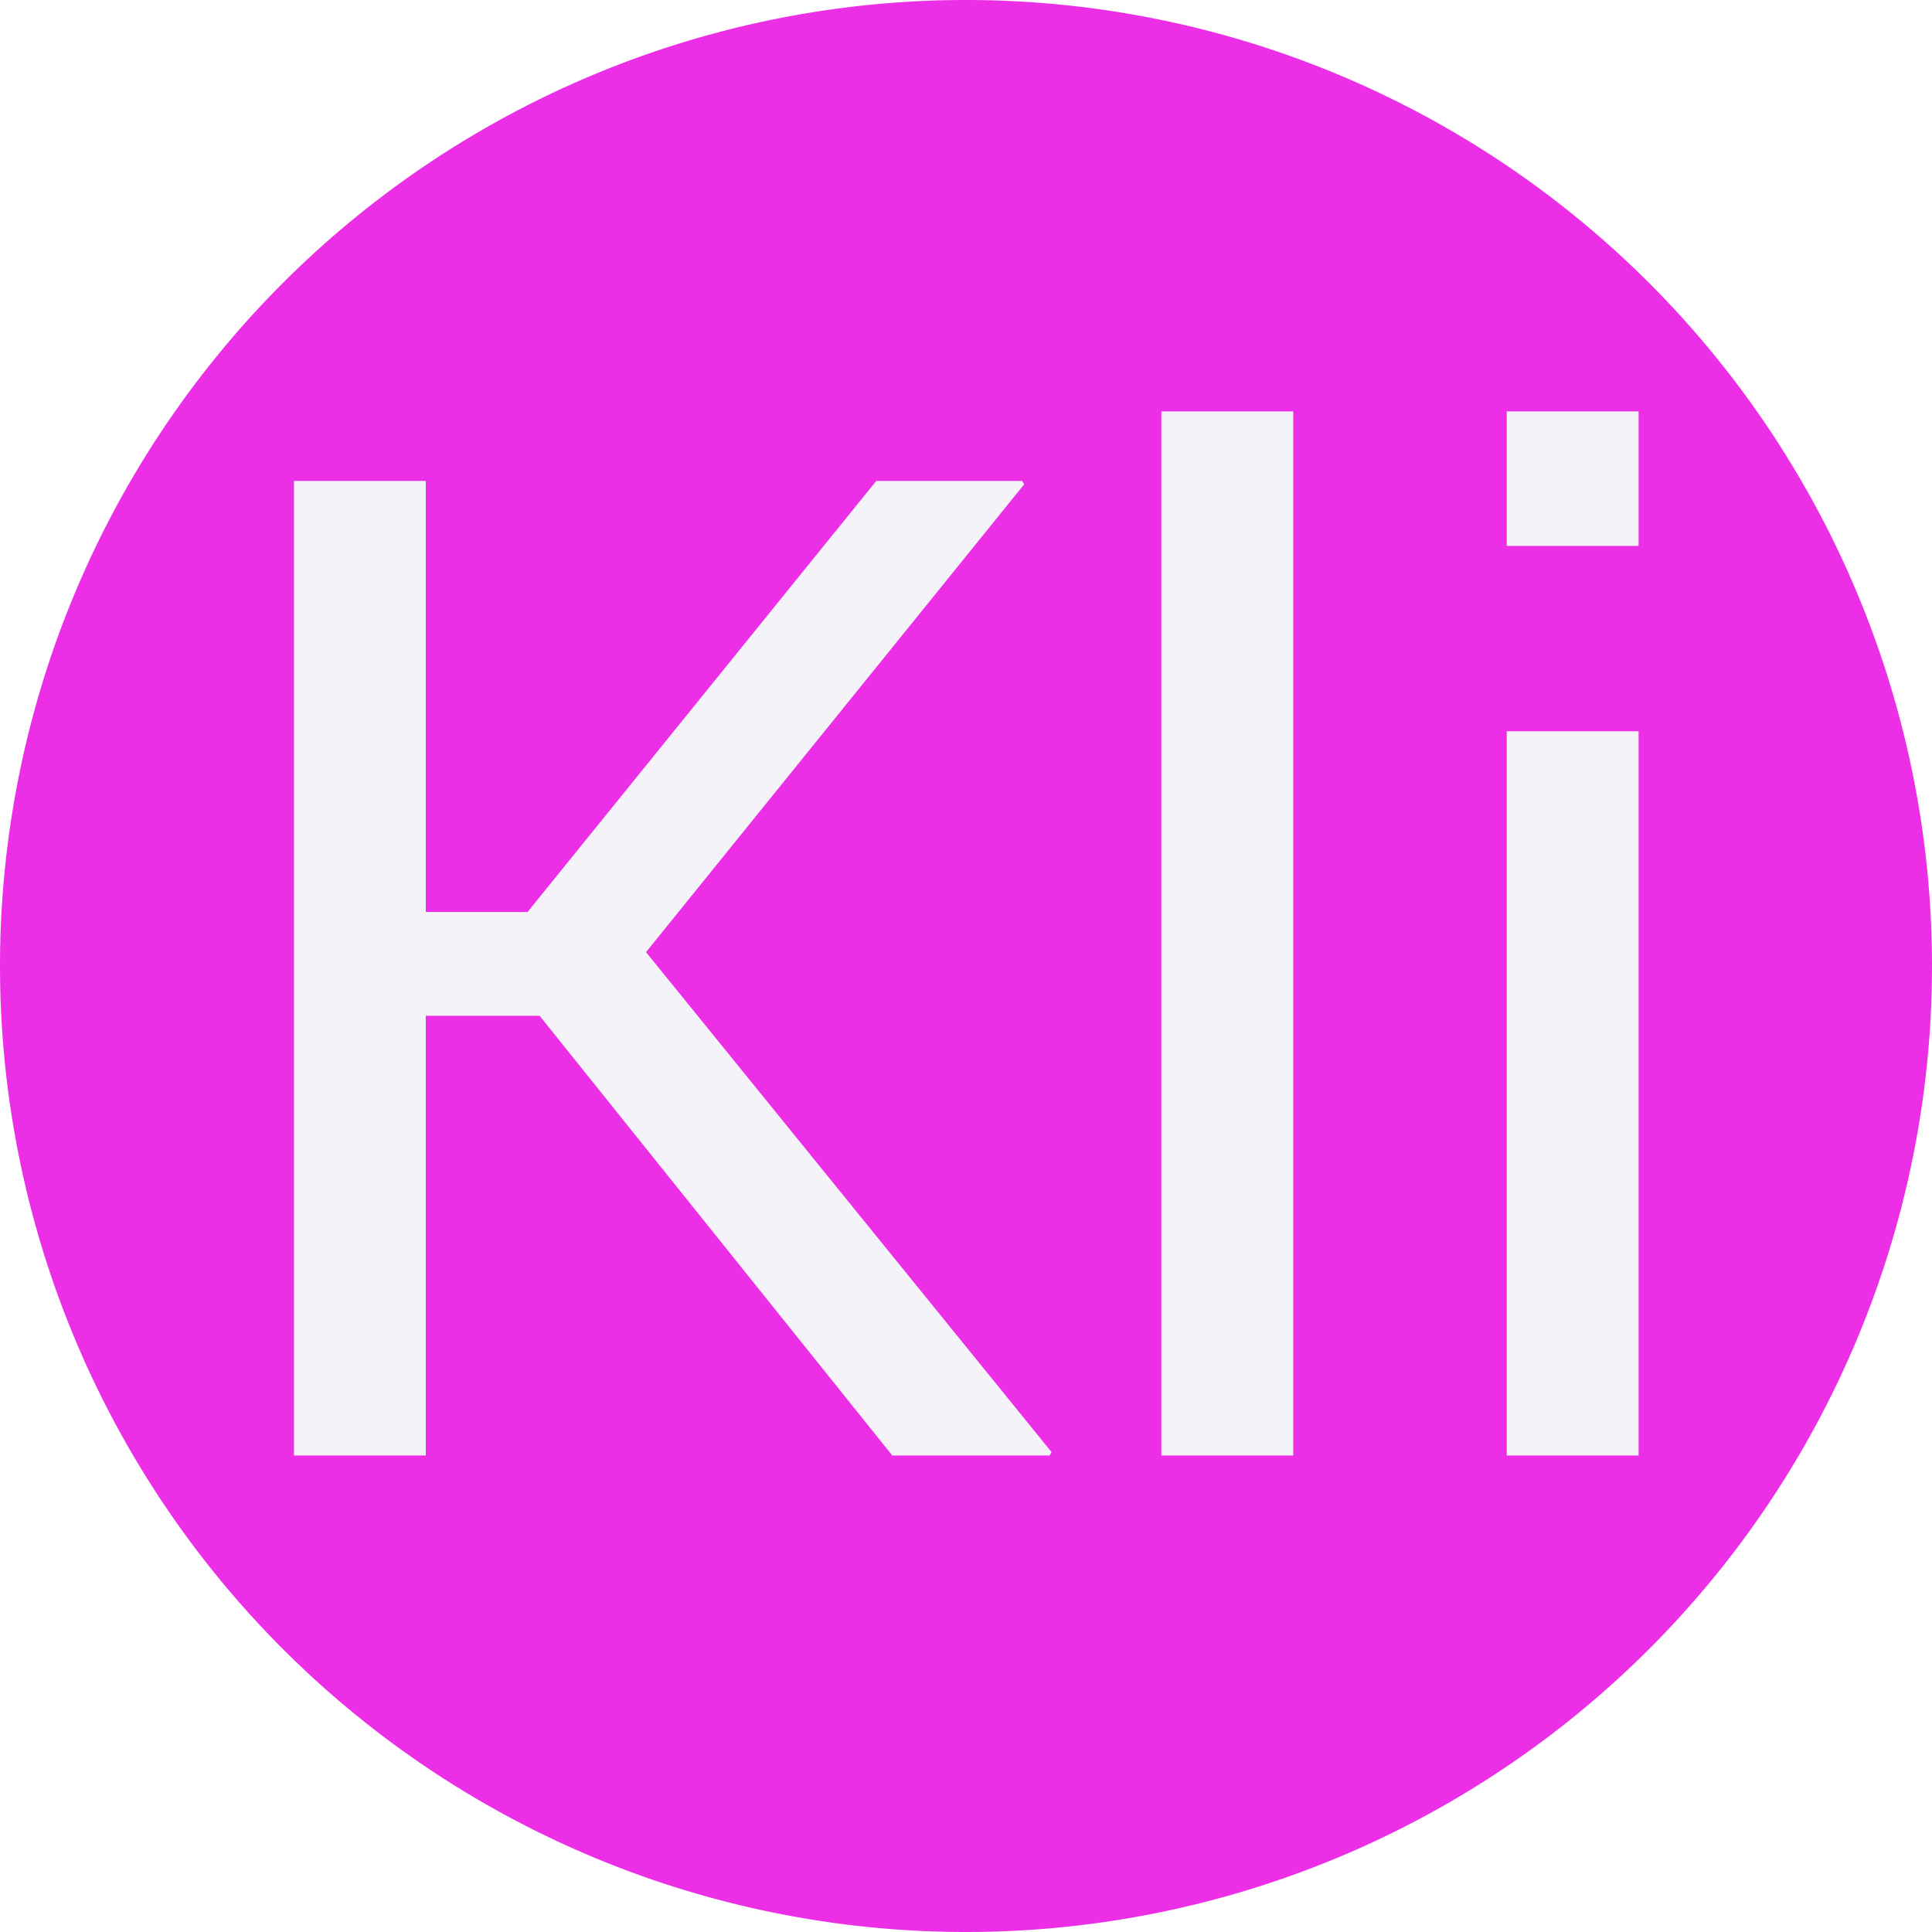
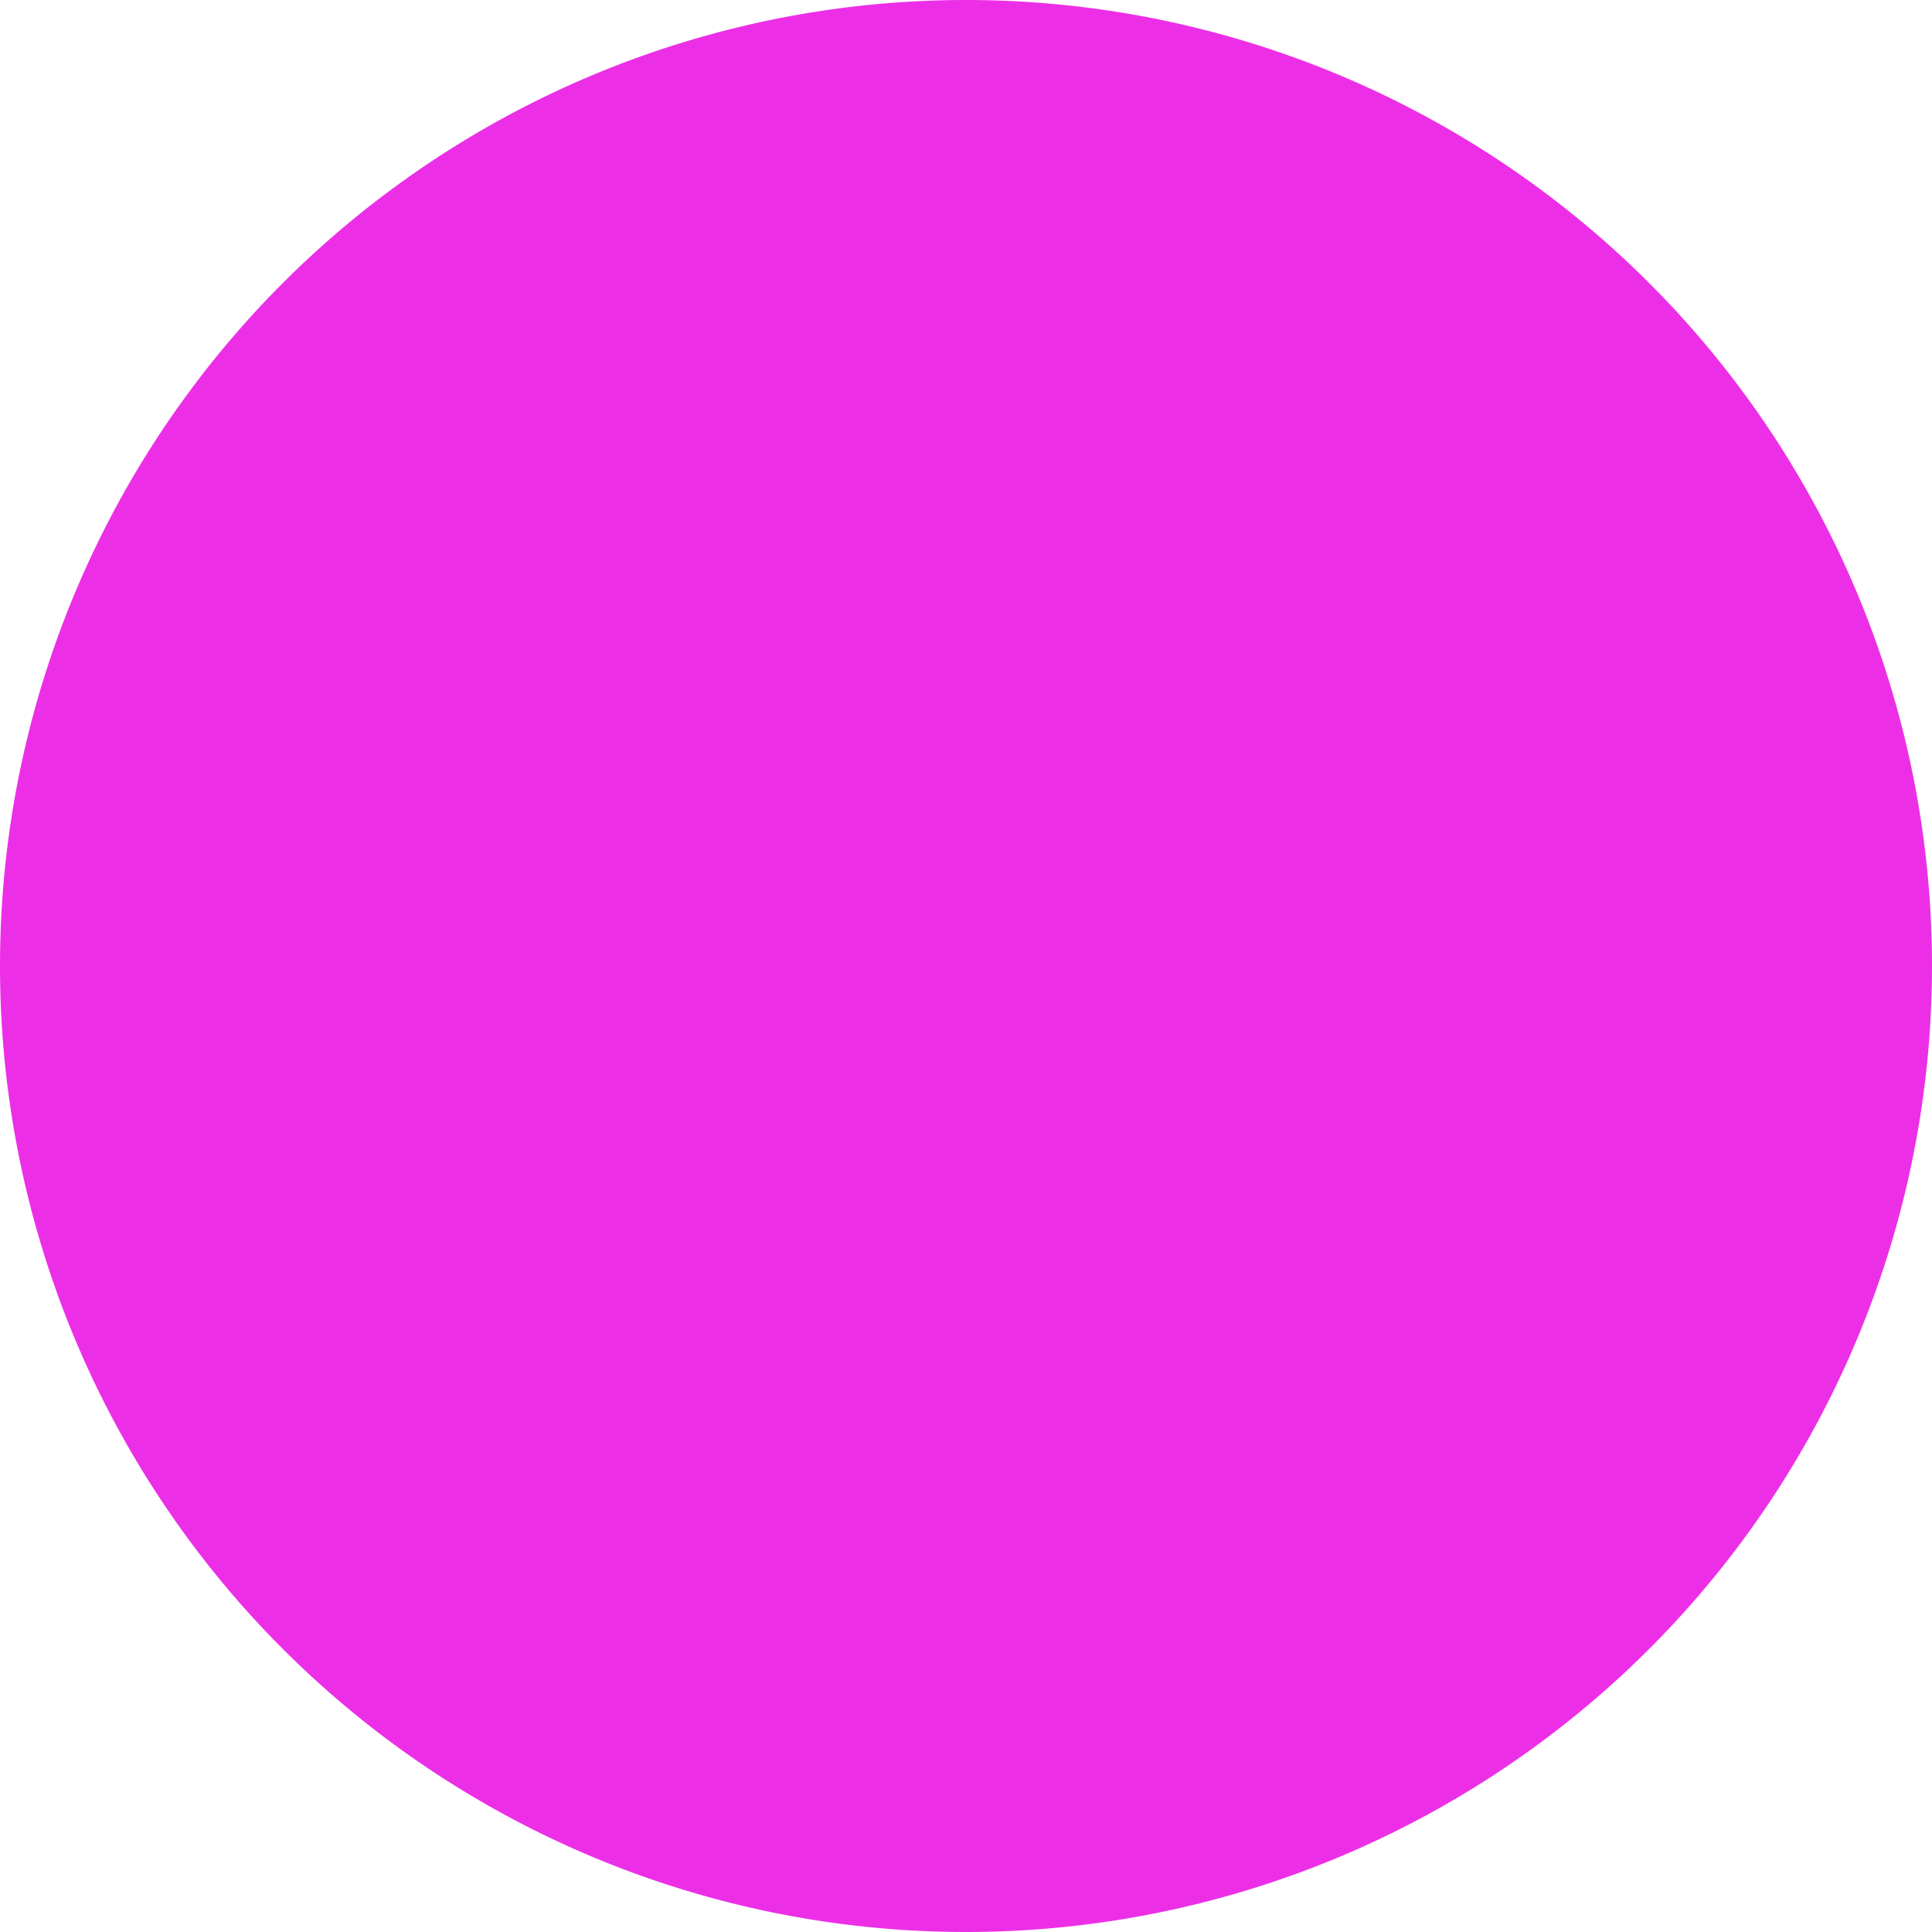
<svg xmlns="http://www.w3.org/2000/svg" height="320" version="1.1" width="320" style="overflow: hidden; position: relative;" viewBox="0 0 320 320" preserveAspectRatio="xMidYMid meet" id="main_svg">
  <svg height="320" version="1.1" width="320" style="overflow: hidden; position: relative;" viewBox="0 0 160 160" preserveAspectRatio="xMidYMid meet" id="imported_svg_layer_1">
    <path fill="#ec2fe7" stroke="none" d="M0,80A80,80,0,1,0,160,80A80,80,0,1,0,0,80" stroke-width="0" transform="matrix(1,0,0,1,0,0)" style="-webkit-tap-highlight-color: rgba(0, 0, 0, 0);" />
    <defs style="-webkit-tap-highlight-color: rgba(0, 0, 0, 0);" />
  </svg>
  <svg height="320" version="1.1" width="320" style="overflow: hidden; position: relative;" viewBox="0 0 160 160" preserveAspectRatio="xMidYMid meet" id="imported_svg_layer_2">
    <defs style="-webkit-tap-highlight-color: rgba(0, 0, 0, 0);">
      <filter id="filter_vfwm4k060diy6klxhavg2g" height="130%" width="130%">
        <feGaussianBlur stdDeviation="2" in="SourceAlpha" />
        <feColorMatrix result="bluralpha" type="matrix" values="1 0 0 0 0 0 1 0 0 0 0 0 1 0 0 0 0 0 0.5 0 " />
        <feOffset dx="3" dy="3" result="offsetblur" />
        <feMerge>
          <feMergeNode in="offsetblur" />
          <feMergeNode in="SourceGraphic" />
        </feMerge>
      </filter>
    </defs>
-     <path fill="#1abb26" stroke="#2ceb1e" d="M69.2,45.9C70.8,49.6,72,53.5,72.8,57.4C73.6,57.1,74.4,56.9,75.2,56.7C89.7,53.1,104.3,61.9,107.9,76.3C109.1,75.3,112.1,72.9,116.7,68.9C123.6,62.8,128.1,50.4,125.7,37.9C123.8,28,114.4,12.1,94.7,10.4C75,8.7,62.1,12.5,57.7,17.4C53.3,22.3,57.2,26.9,57.2,26.9S65.7,37.8,69.2,45.9ZM54.7,82.9C54.7,75.8,57.5,68.9,62.6,63.8C60.8,63.1,57.5,62,52.7,60.4C44,57.6,31,60,21.5,68.5C13.9,75.2,5,91.3,13.5,109.1S31.8,136,38.2,137.3C44.6,138.6,46.6,132.9,46.6,132.9S51.7,120.1,56.9,112.9C59.3,109.7,62,106.7,65,104C58.4,98.9,54.7,91.1,54.7,82.9ZM99.7,82.6C99.7,72.5,91.5,64.4,81.5,64.4C71.4,64.4,63.3,72.6,63.3,82.6C63.3,92.7,71.5,100.8,81.5,100.8C91.5,100.9,99.7,92.7,99.7,82.6ZM149.9,105.6C148.9,99.2,142.9,99.1,142.9,99.1S129.1,98.7,120.6,96.2C116,94.9,111.6,92.9,107.5,90.4C107.3,90.9,107.2,91.4,107,91.9C102,105.9,86.5,113.2,72.5,108.2C72.5,110.2,72.5,113.5,72.7,117.9C73,127.1,79.7,138.5,90.9,144.6C99.8,149.5,117.9,152.4,131.8,138.4C145.6,124.4,150.9,112,149.9,105.6Z" stroke-width="2" transform="matrix(1,0,0,1,0,0)" style="-webkit-tap-highlight-color: rgba(0, 0, 0, 0); cursor: move; display: none;" filter="url(#filter_vfwm4k060diy6klxhavg2g)" />
  </svg>
  <defs style="-webkit-tap-highlight-color: rgba(0, 0, 0, 0);" />
-   <path fill="#f4f4f8" stroke="none" d="M-112.38,0L-112.38,-170.63L-89.3,-170.63L-89.3,-95.16L-71.48,-95.16L-10.43,-170.63L15.12,-170.63L15.47,-170.04L-50.74,-88.13L20.27,-0.59L19.92,0L-7.62,0L-69.37,-76.99L-89.3,-76.99L-89.3,0L-112.38,0ZM39.49,0L39.49,-182.81L62.58,-182.81L62.58,0L39.49,0ZM99.96,0L99.96,-126.8L123.05,-126.8L123.05,0L99.96,0M99.96,-159.26L99.96,-182.81L123.05,-182.81L123.05,-159.26L99.96,-159.26Z" transform="matrix(0.946,0,0,0.946,155,241.077)" stroke-width="1.057" style="-webkit-tap-highlight-color: rgba(0, 0, 0, 0);" />
</svg>